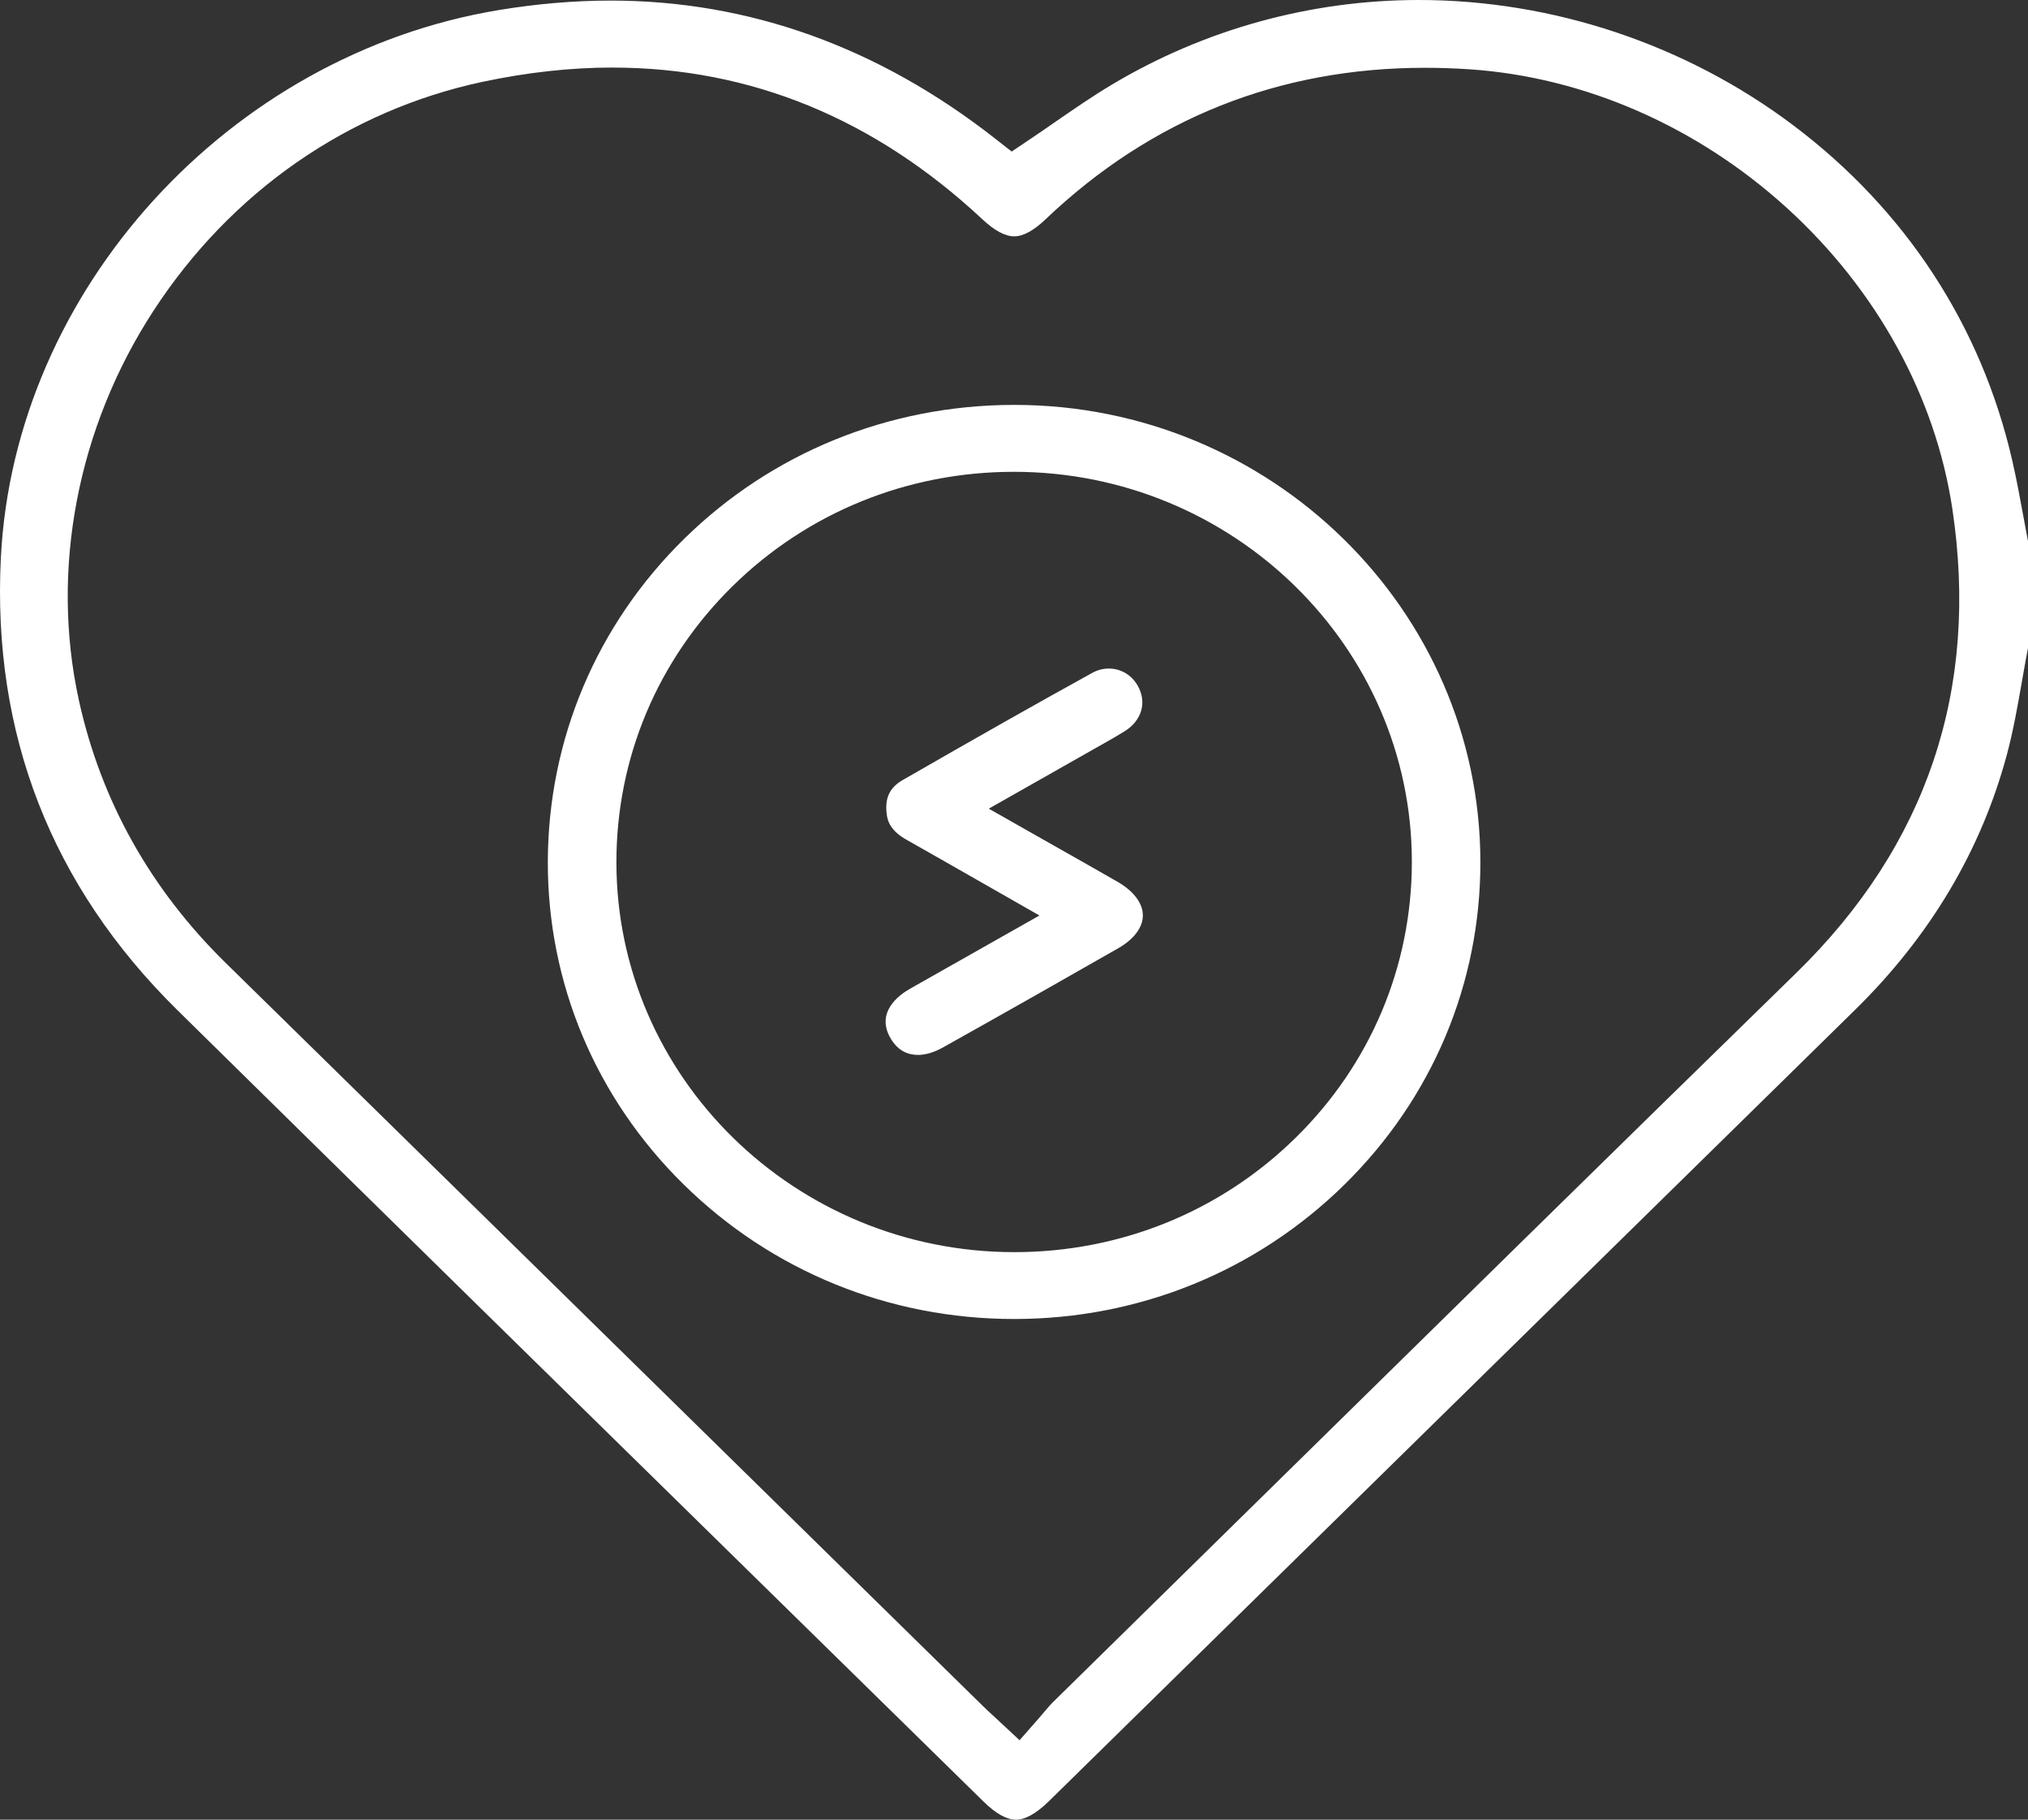
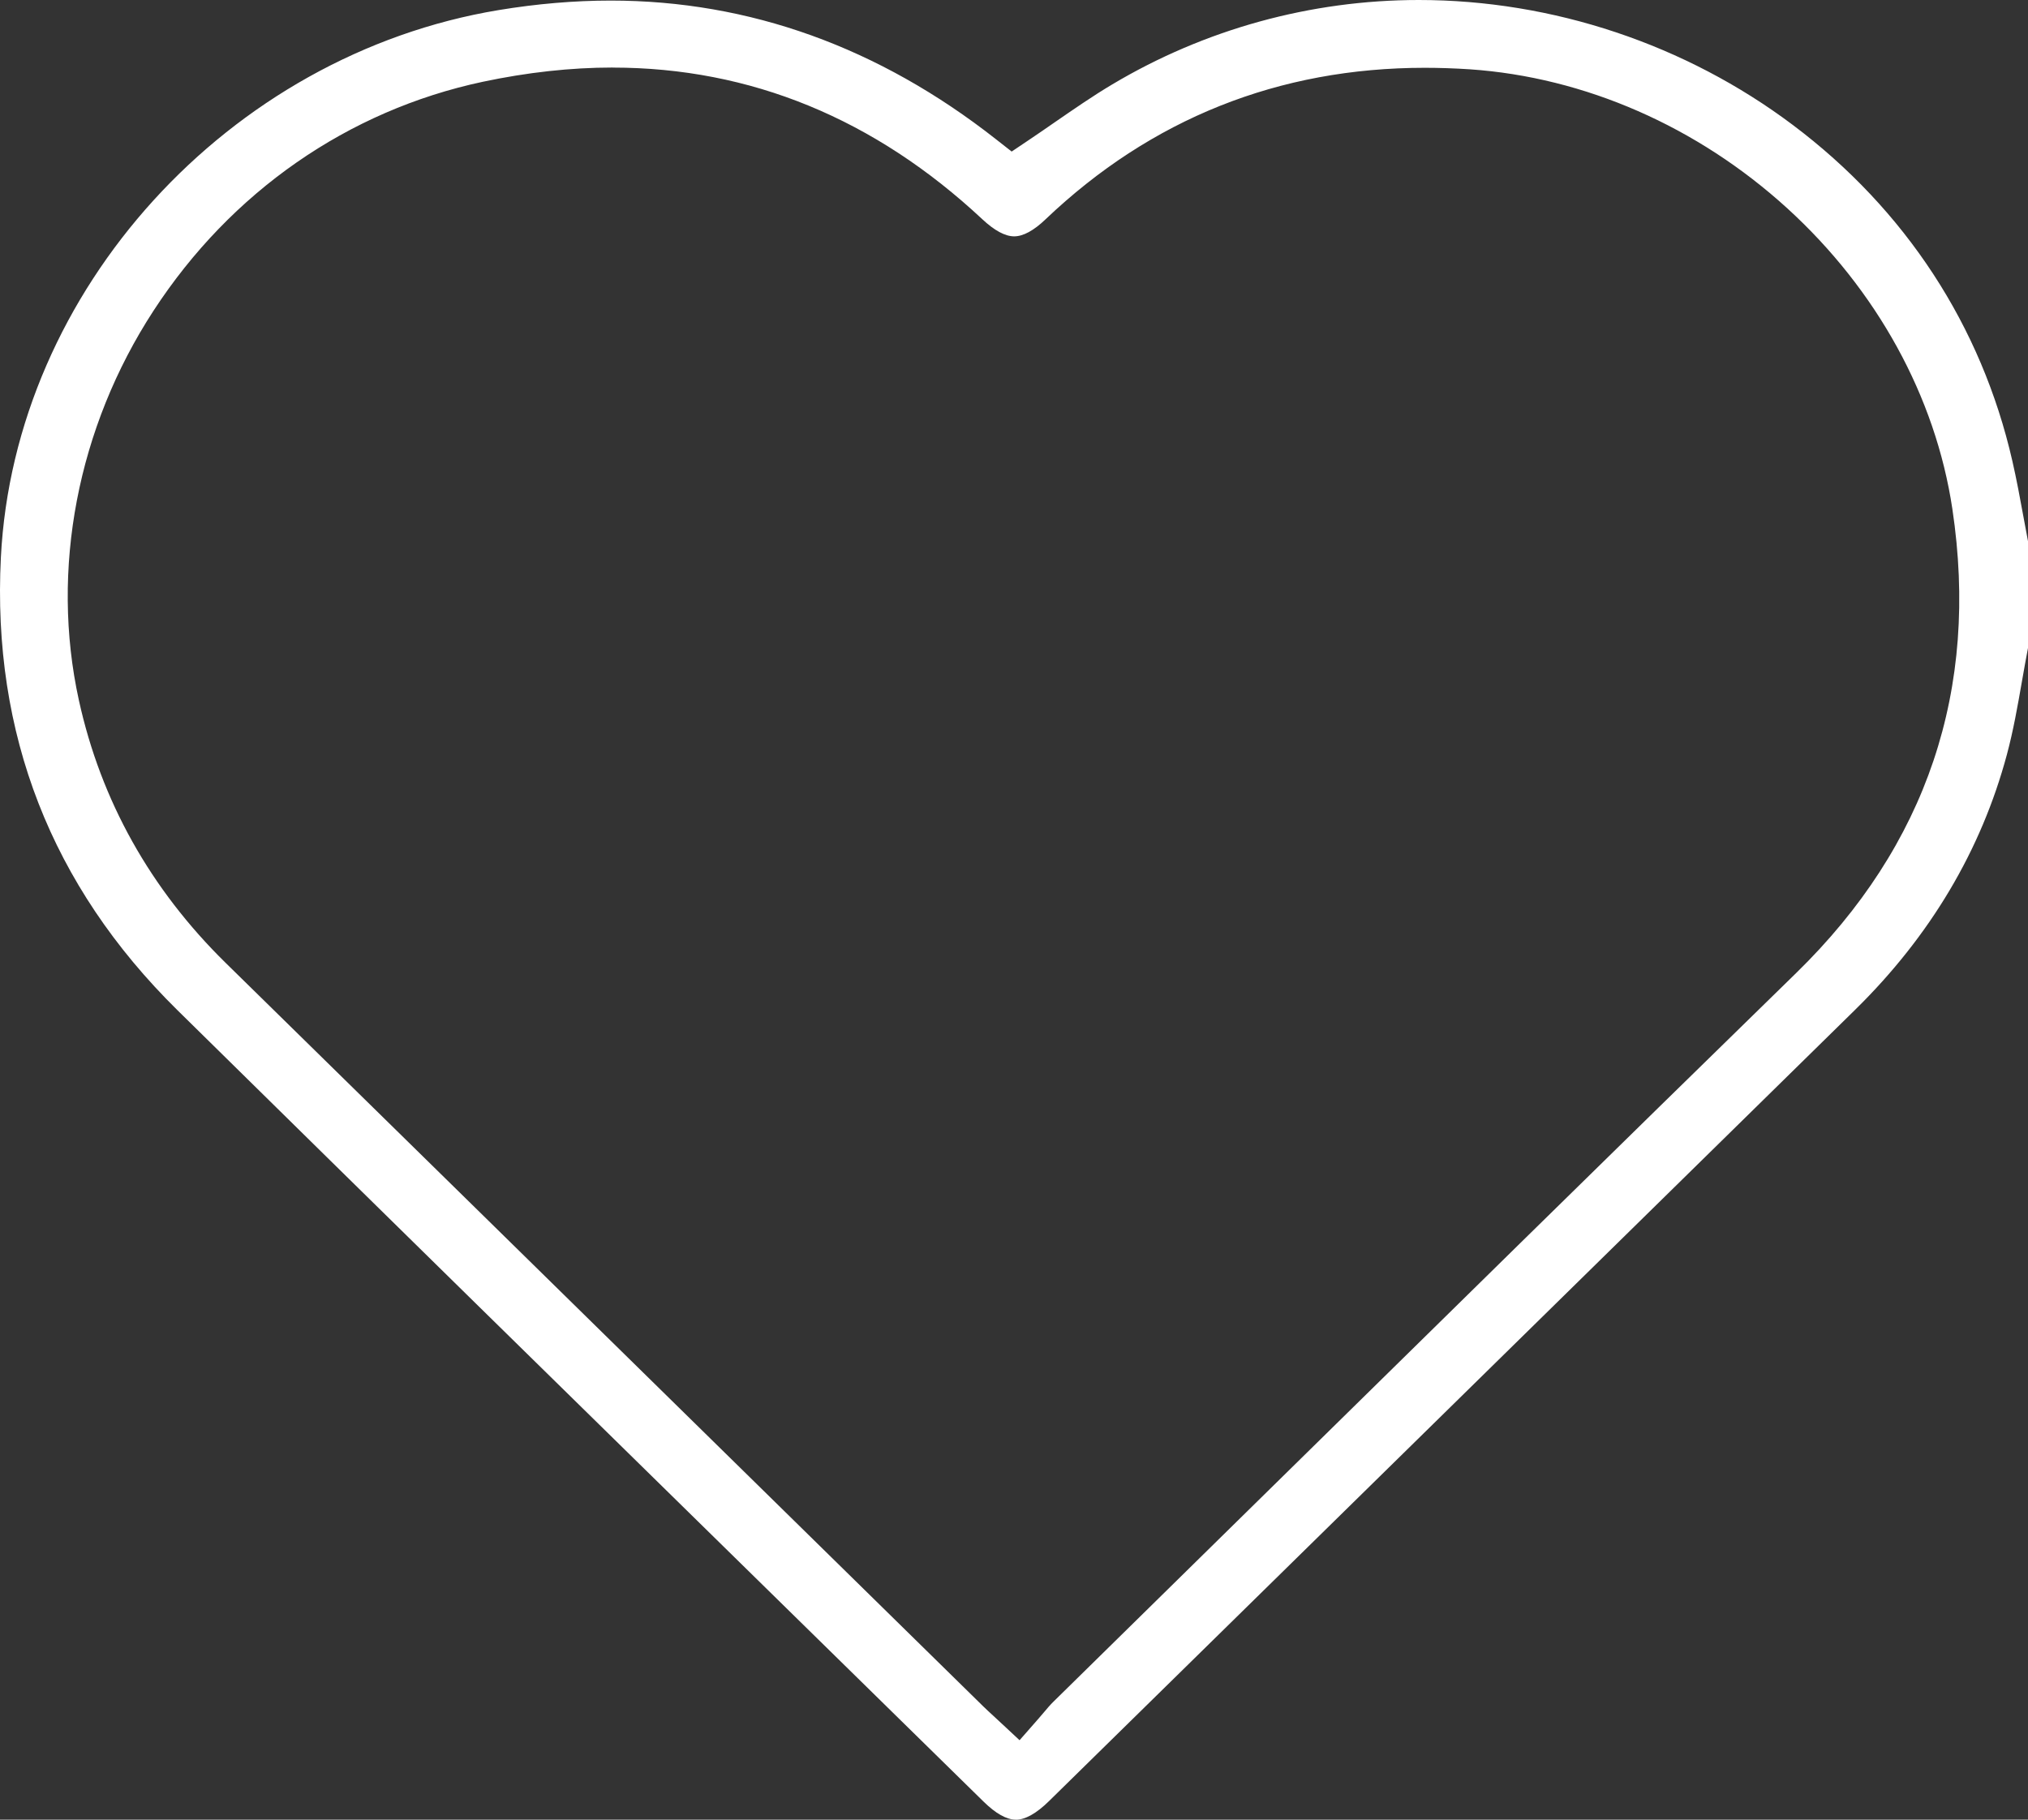
<svg xmlns="http://www.w3.org/2000/svg" width="39" height="35" viewBox="0 0 39 35" fill="none">
  <rect x="0" y="0" width="39" height="35" fill="#333333" stroke="none" />
  <g clip-path="url(#clip0_188_294)">
    <path d="M19.536 35C19.358 35 19.149 34.883 18.915 34.653C17.567 33.33 16.219 32.007 14.871 30.685C11.112 26.998 7.225 23.185 3.409 19.427C0.987 17.04 -0.155 14.111 0.017 10.72C0.278 5.581 4.394 1.055 9.589 0.194C10.32 0.073 11.045 0.011 11.744 0.011C14.41 0.011 16.903 0.909 19.153 2.678L19.455 2.915L19.775 2.7C19.95 2.583 20.122 2.464 20.295 2.344C20.651 2.099 21.017 1.845 21.387 1.625C23.168 0.562 25.208 0 27.285 0C29.86 0 32.415 0.853 34.478 2.404C36.645 4.033 38.105 6.267 38.699 8.866C38.78 9.219 38.848 9.587 38.913 9.943C38.942 10.099 38.971 10.254 39 10.41V12.463C38.959 12.673 38.923 12.884 38.885 13.097C38.799 13.59 38.717 14.056 38.594 14.514C38.101 16.353 37.12 18.003 35.679 19.419C30.51 24.495 25.341 29.571 20.171 34.645C19.93 34.881 19.716 35.001 19.536 35.001V35ZM11.782 1.299C10.977 1.299 10.137 1.392 9.284 1.573C6.69 2.126 4.441 3.69 2.952 5.977C1.488 8.225 0.966 10.956 1.517 13.469C1.941 15.399 2.891 17.099 4.341 18.522C7.545 21.664 10.747 24.809 13.949 27.952L18.909 32.821C18.967 32.878 19.028 32.934 19.1 33L19.21 33.102L19.607 33.472L19.964 33.065C20.002 33.022 20.037 32.98 20.073 32.938C20.136 32.863 20.195 32.793 20.253 32.736C21.501 31.51 22.75 30.282 23.998 29.056C27.451 25.662 31.021 22.152 34.544 18.713C37.057 16.26 38.066 13.257 37.545 9.786C37.221 7.63 36.093 5.577 34.37 4.006C32.645 2.434 30.477 1.484 28.265 1.333C27.975 1.314 27.684 1.304 27.401 1.304C24.593 1.304 22.138 2.284 20.108 4.217C19.88 4.436 19.676 4.546 19.503 4.546C19.331 4.546 19.125 4.436 18.892 4.218C16.821 2.282 14.429 1.3 11.781 1.3L11.782 1.299Z" fill="white" />
-     <path d="M19.5 25.37C17.098 25.37 14.84 24.449 13.143 22.778C11.455 21.116 10.529 18.91 10.535 16.568C10.543 14.219 11.475 12.014 13.16 10.361C14.845 8.707 17.092 7.793 19.487 7.788H19.509C24.44 7.788 28.46 11.729 28.469 16.572C28.473 18.916 27.545 21.122 25.856 22.784C24.16 24.452 21.905 25.37 19.504 25.37H19.5ZM19.495 9.075C17.451 9.075 15.53 9.857 14.088 11.274C12.647 12.692 11.853 14.578 11.854 16.586C11.856 20.72 15.288 24.084 19.506 24.084C21.552 24.084 23.473 23.302 24.916 21.884C26.359 20.467 27.152 18.579 27.151 16.572C27.148 12.438 23.715 9.075 19.497 9.075H19.495Z" fill="white" />
-     <path d="M17.649 20.29C17.426 20.29 17.249 20.182 17.126 19.97C16.835 19.47 17.287 19.139 17.495 19.021C17.871 18.807 18.248 18.594 18.644 18.37L19.989 17.609L18.665 16.853C18.246 16.614 17.842 16.383 17.436 16.154C17.126 15.979 17.066 15.797 17.05 15.643C17.017 15.343 17.112 15.146 17.359 15.004C18.822 14.162 19.945 13.527 21 12.945C21.104 12.887 21.212 12.859 21.323 12.859C21.553 12.859 21.76 12.981 21.877 13.185C22.061 13.505 21.96 13.86 21.626 14.066C21.425 14.19 21.221 14.304 21.004 14.426C20.913 14.476 20.823 14.527 20.734 14.579C20.529 14.695 20.324 14.811 20.098 14.94L19.015 15.554L19.797 15.998L20.351 16.312C20.745 16.535 21.122 16.748 21.497 16.964C21.802 17.14 21.978 17.374 21.978 17.608C21.978 17.836 21.808 18.064 21.511 18.235C20.517 18.804 19.446 19.412 18.137 20.145C17.968 20.241 17.799 20.291 17.648 20.291L17.649 20.29Z" fill="white" />
  </g>
  <defs>
    <clipPath id="clip0_188_294">
      <rect width="39" height="35" fill="white" />
    </clipPath>
  </defs>
</svg>